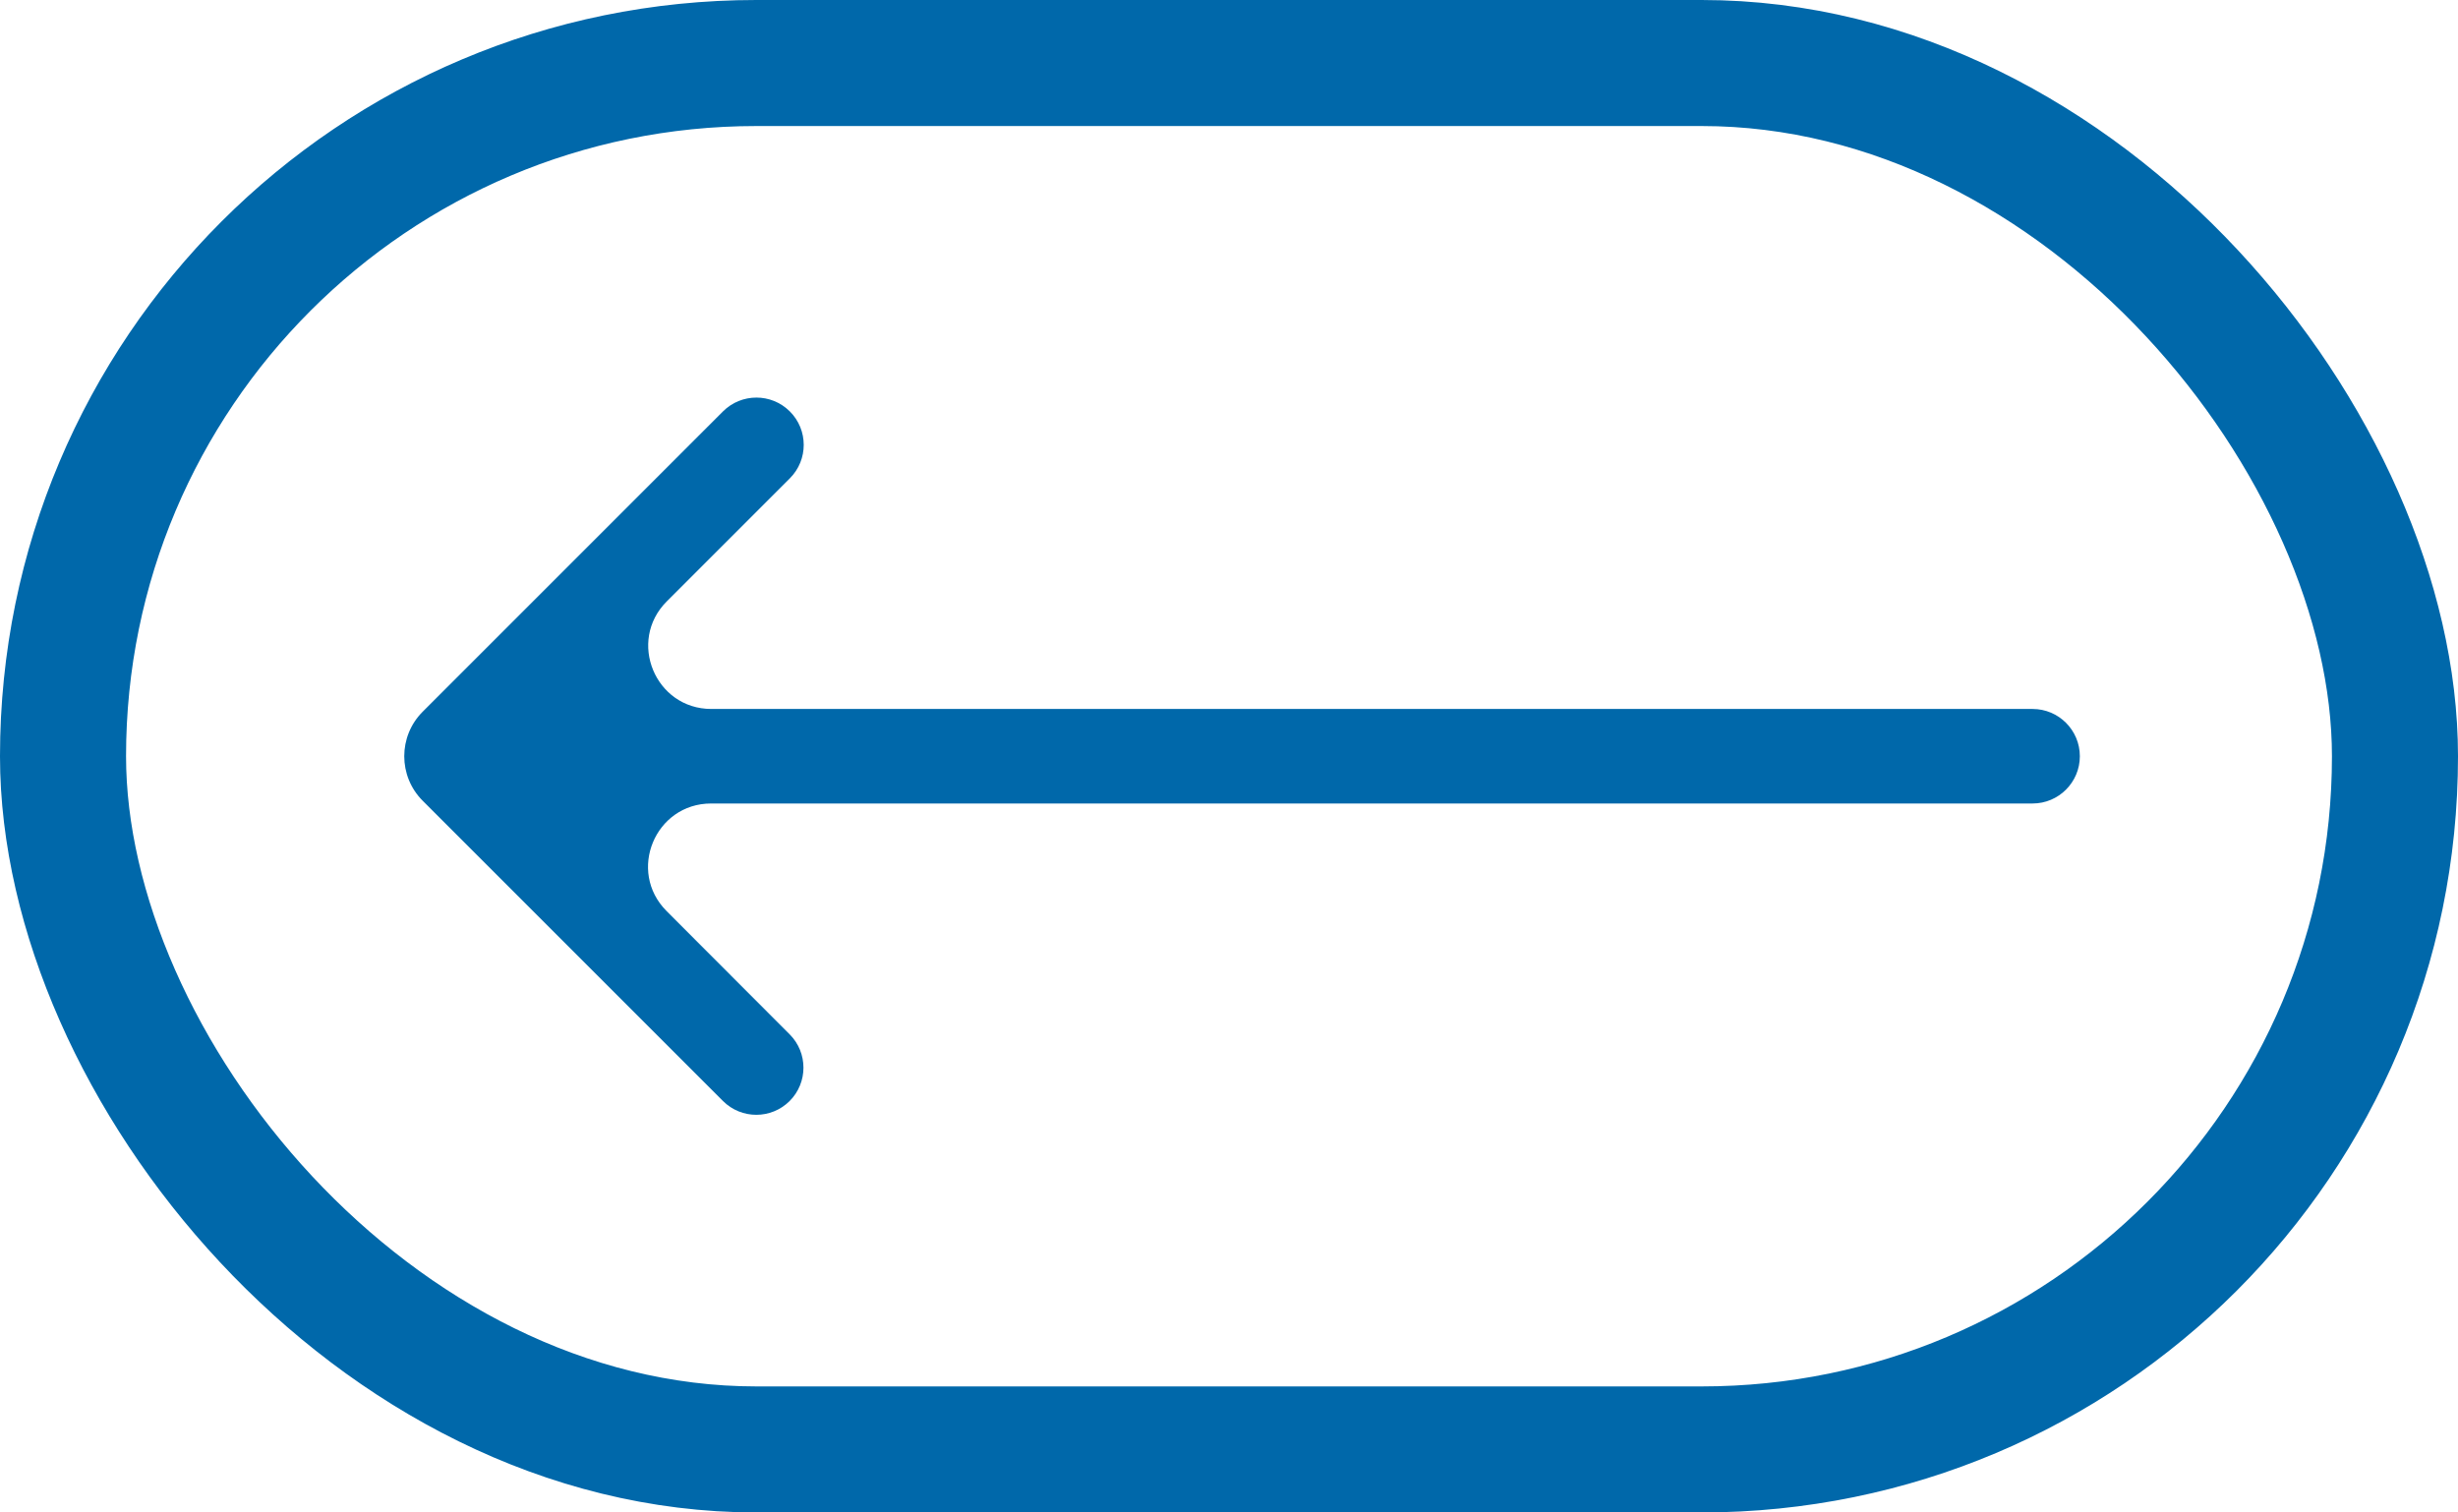
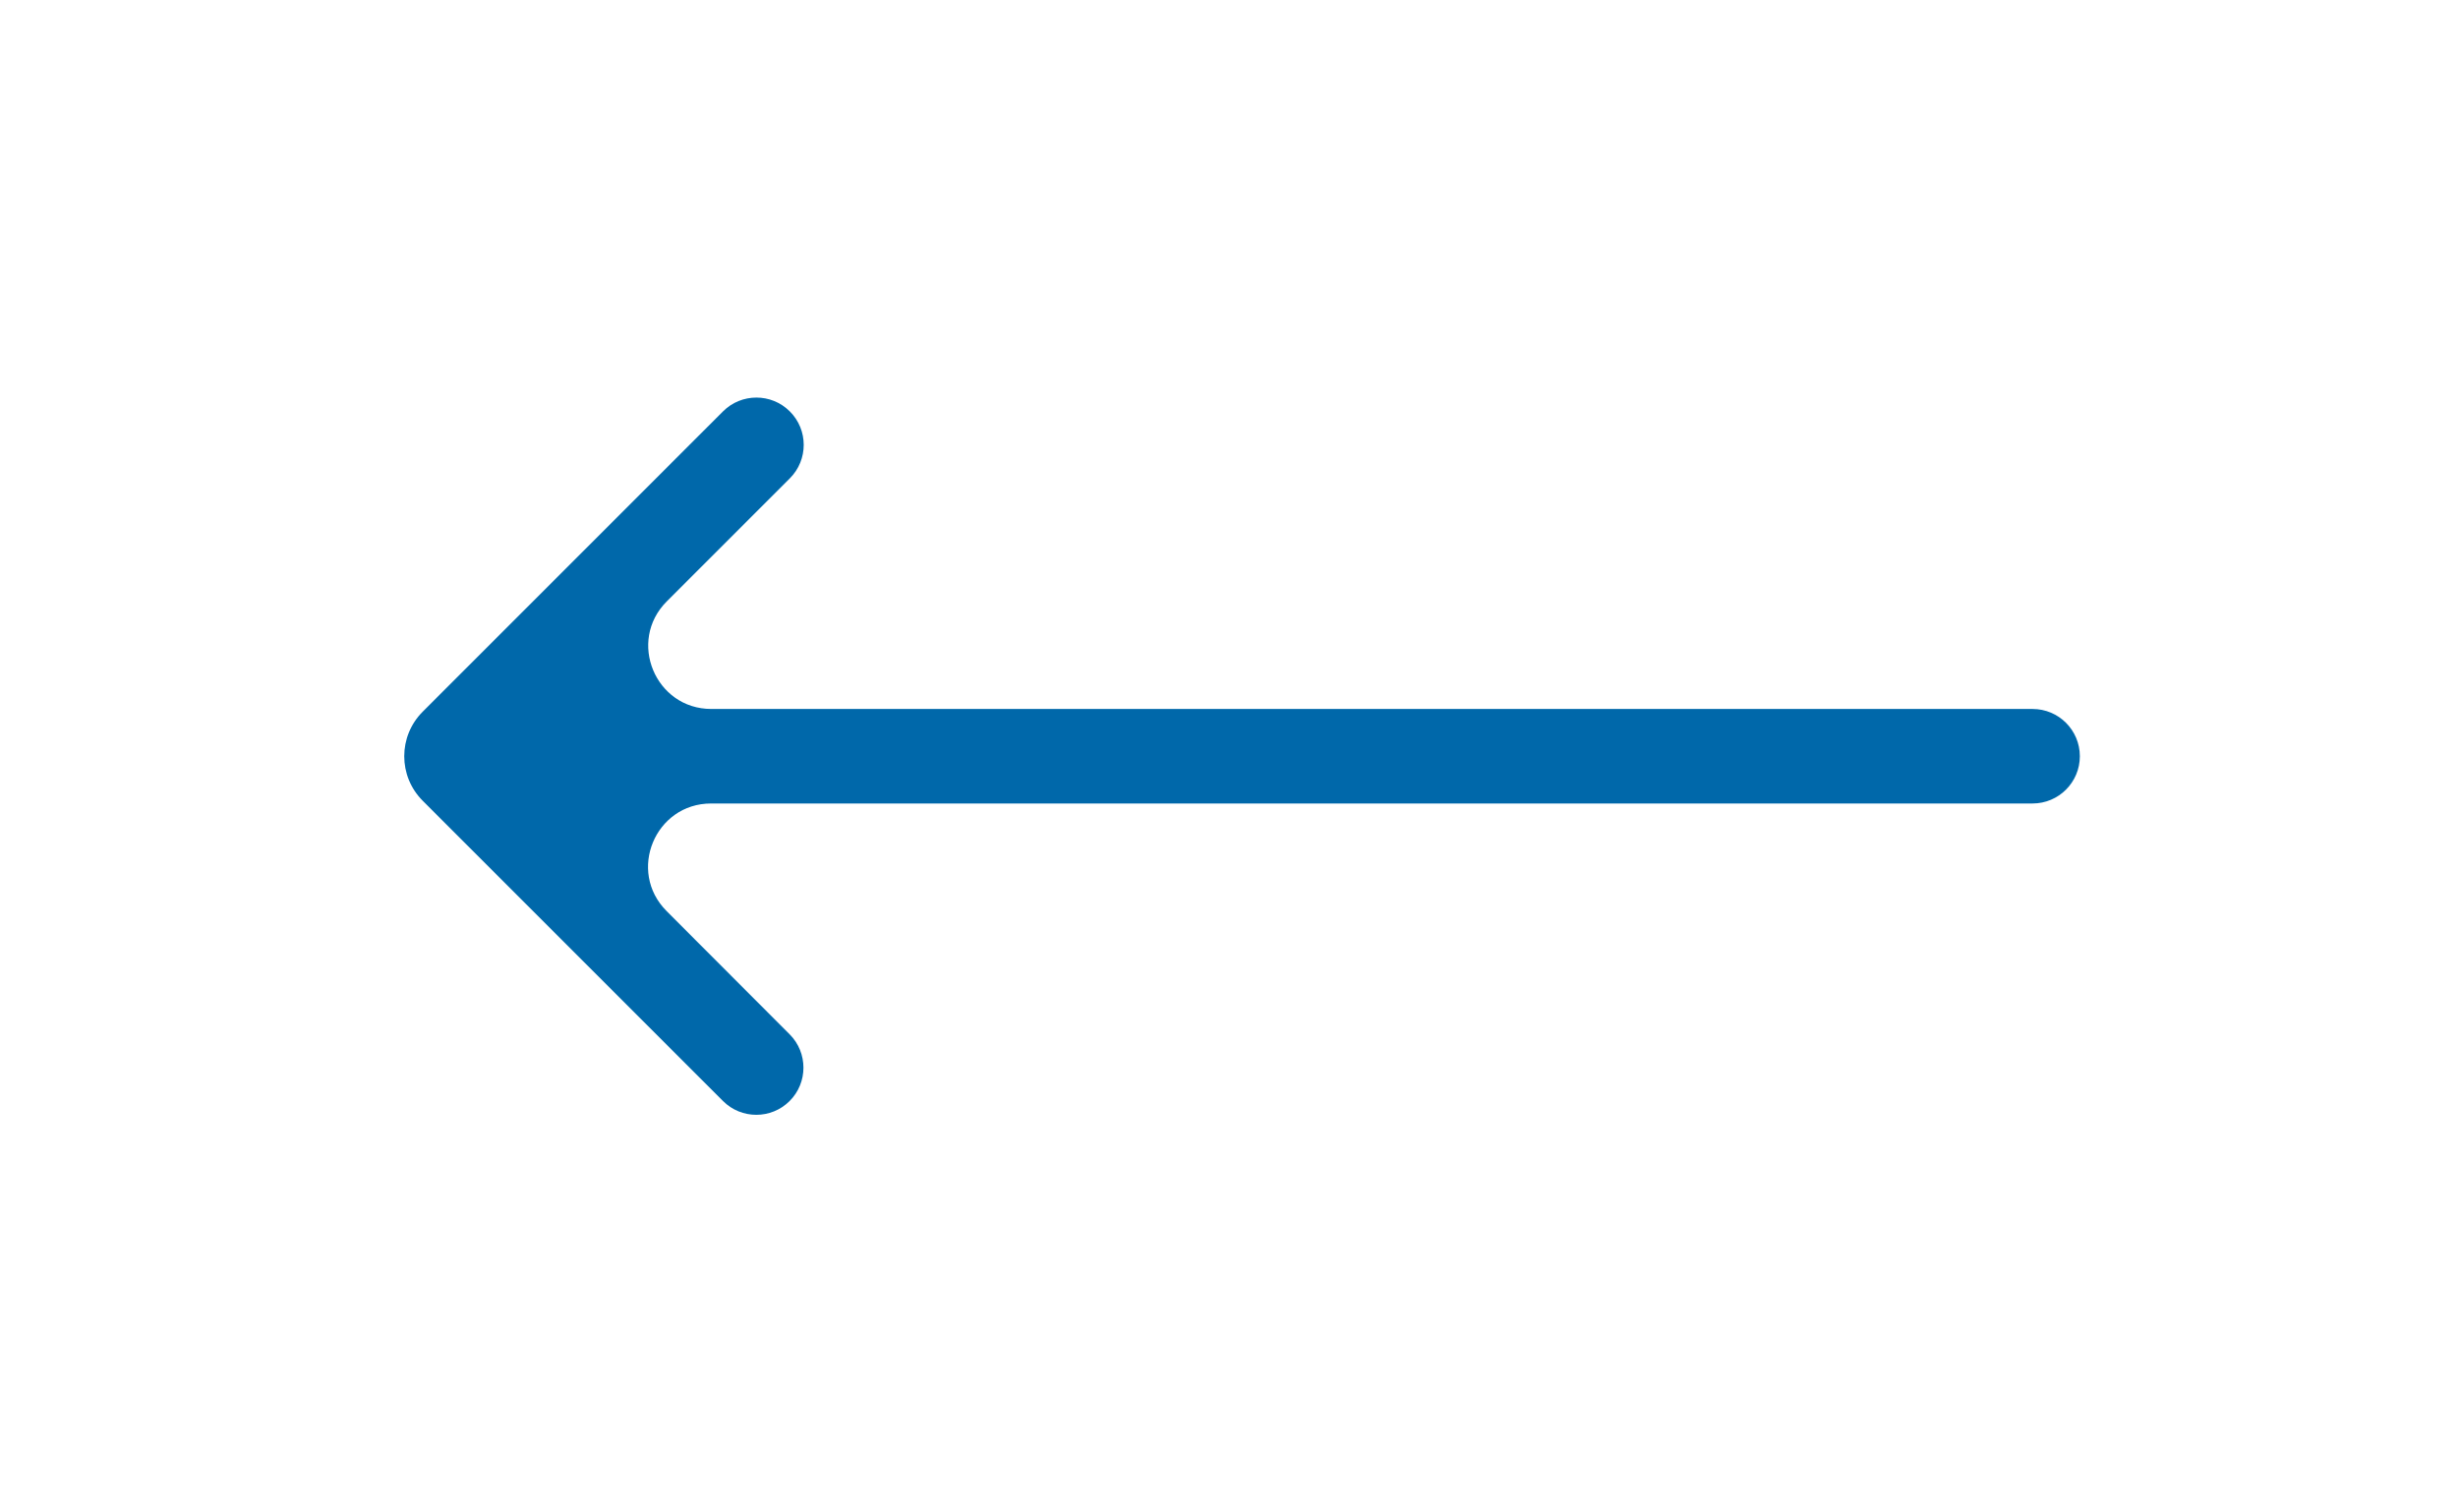
<svg xmlns="http://www.w3.org/2000/svg" width="78" height="48" viewBox="0 0 78 48" fill="none">
-   <rect x="2" y="2" width="74" height="44" rx="22" stroke="#0068AA" stroke-width="4" />
  <path d="M66 24C66 23.172 65.328 22.5 64.5 22.5H22.573C20.792 22.5 19.899 20.346 21.159 19.086L25.065 15.18C25.653 14.592 25.651 13.639 25.061 13.054C24.474 12.471 23.527 12.473 22.942 13.057L13.414 22.586C12.633 23.367 12.633 24.633 13.414 25.414L22.942 34.942C23.526 35.526 24.474 35.526 25.058 34.942C25.642 34.358 25.642 33.411 25.059 32.827L21.152 28.913C19.894 27.652 20.786 25.5 22.567 25.5H64.5C65.328 25.5 66 24.828 66 24Z" fill="#0068AA" />
</svg>